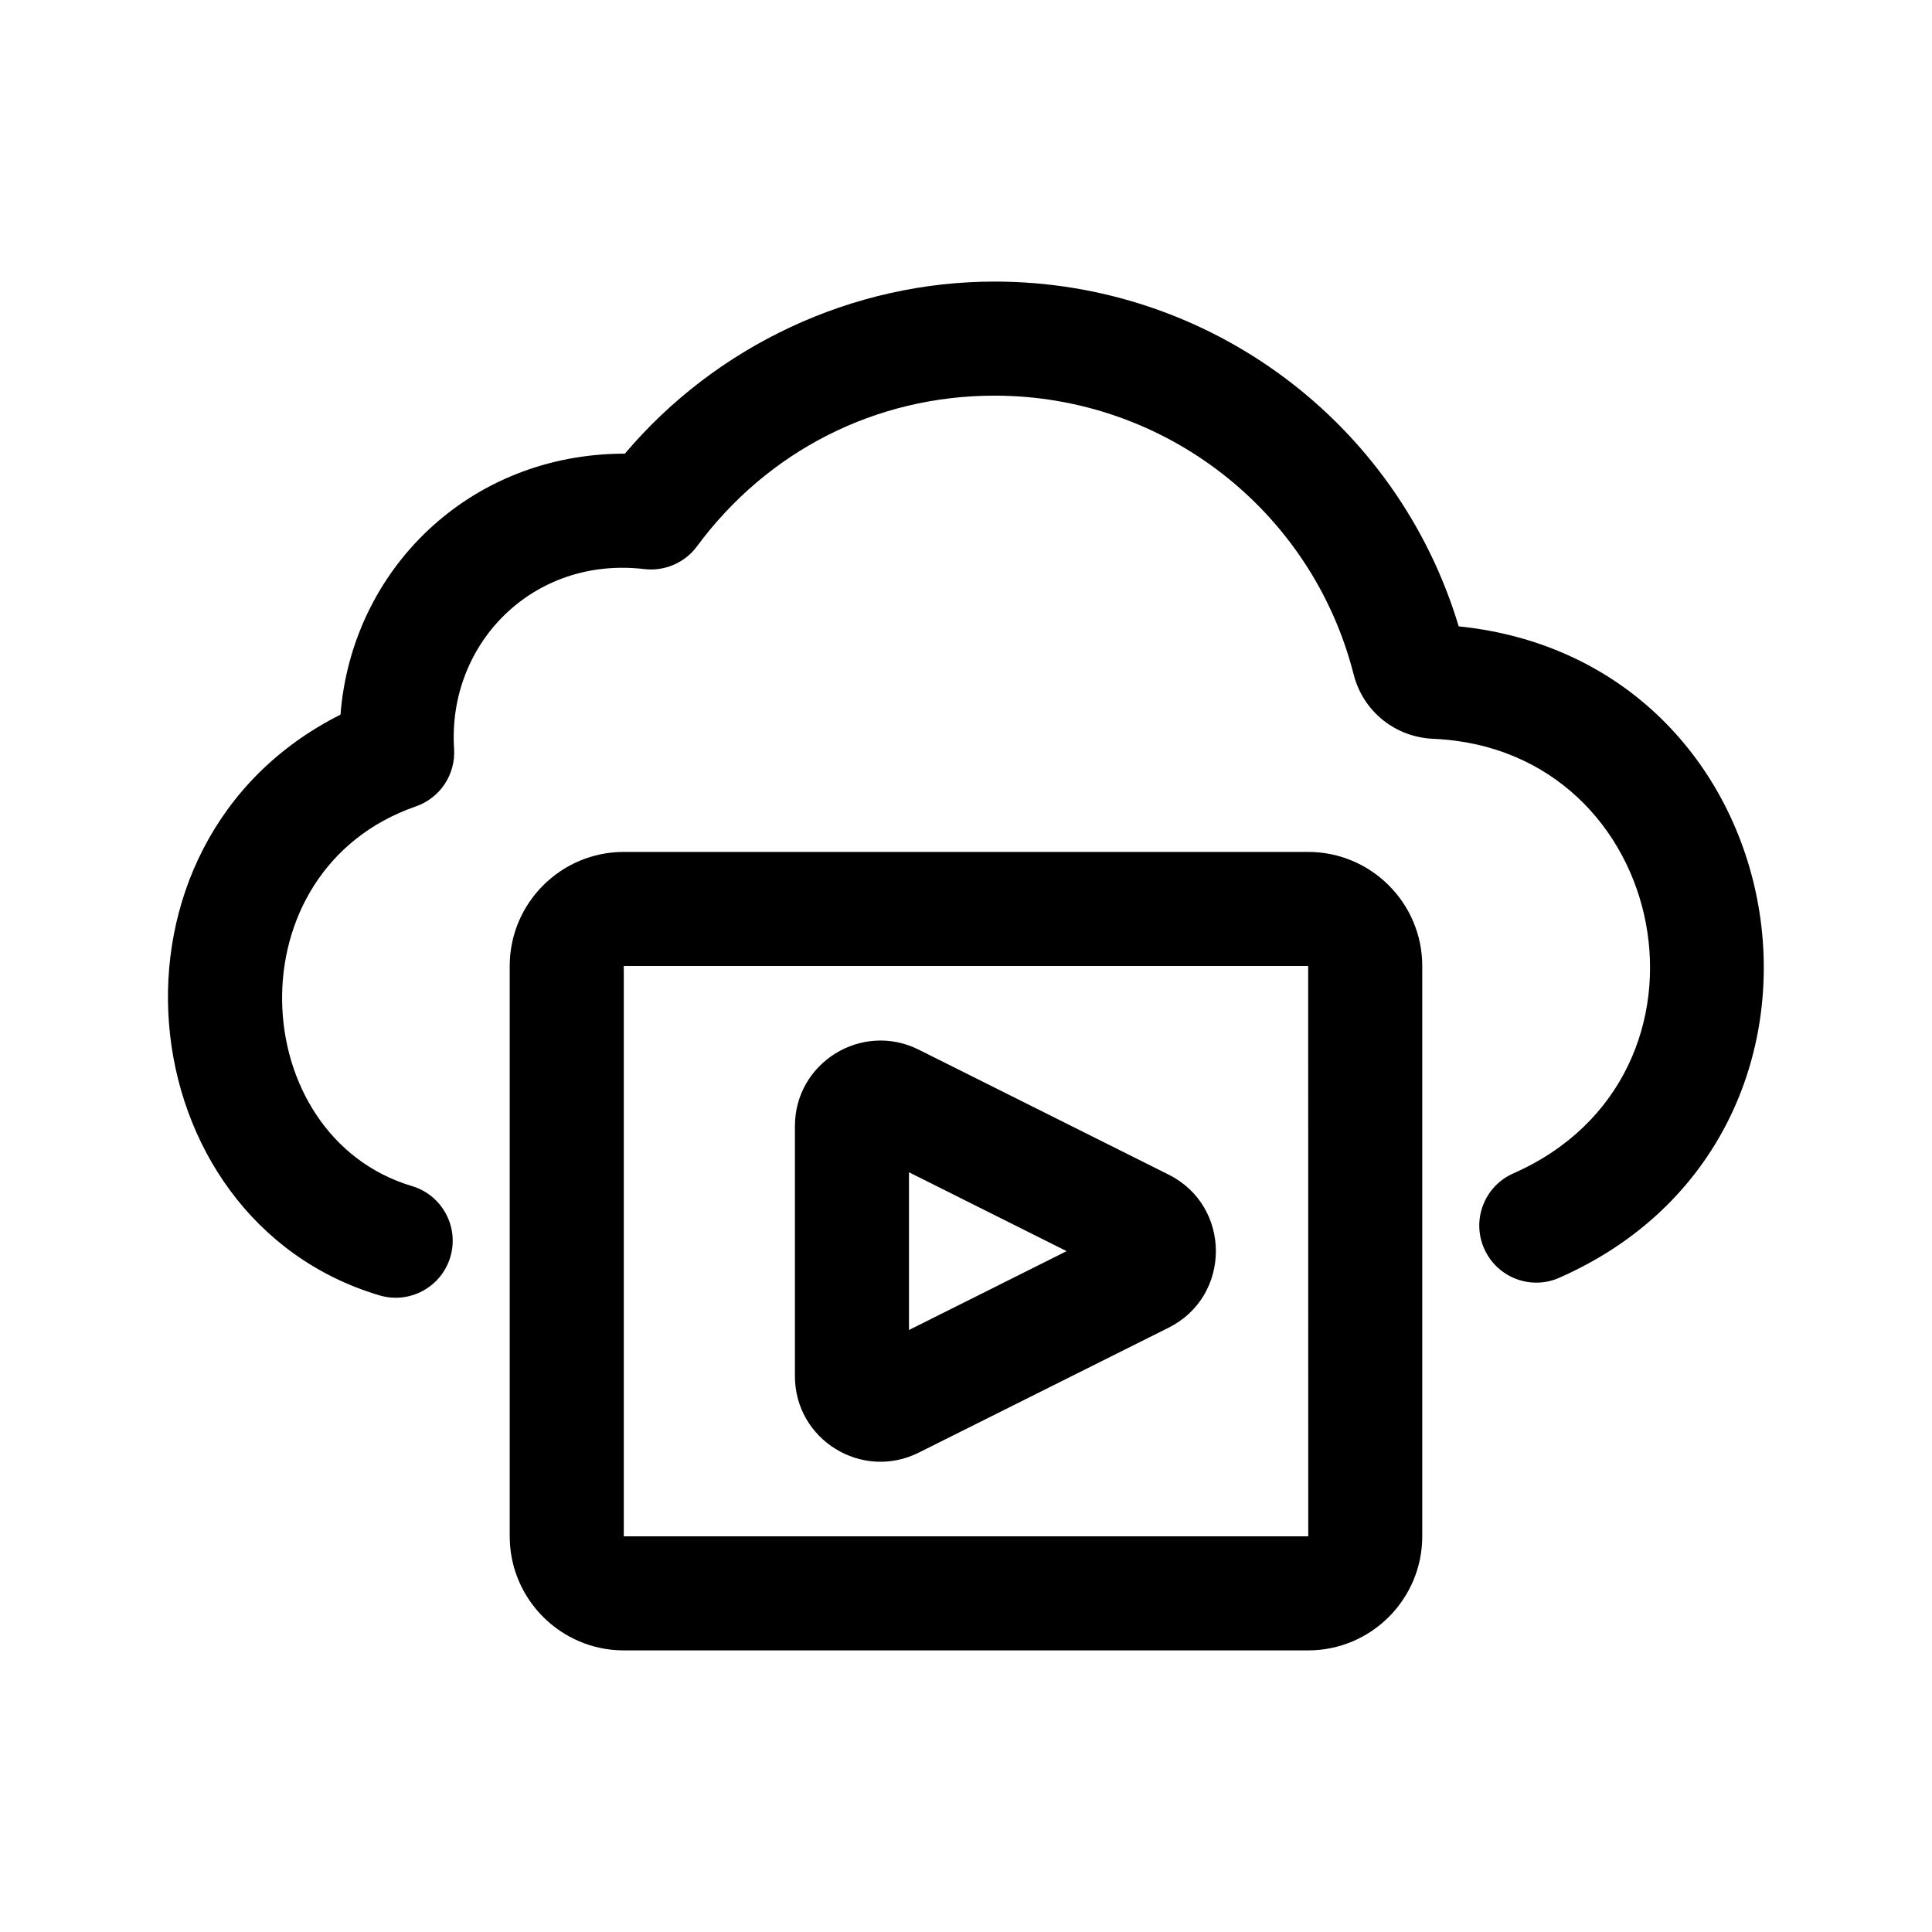
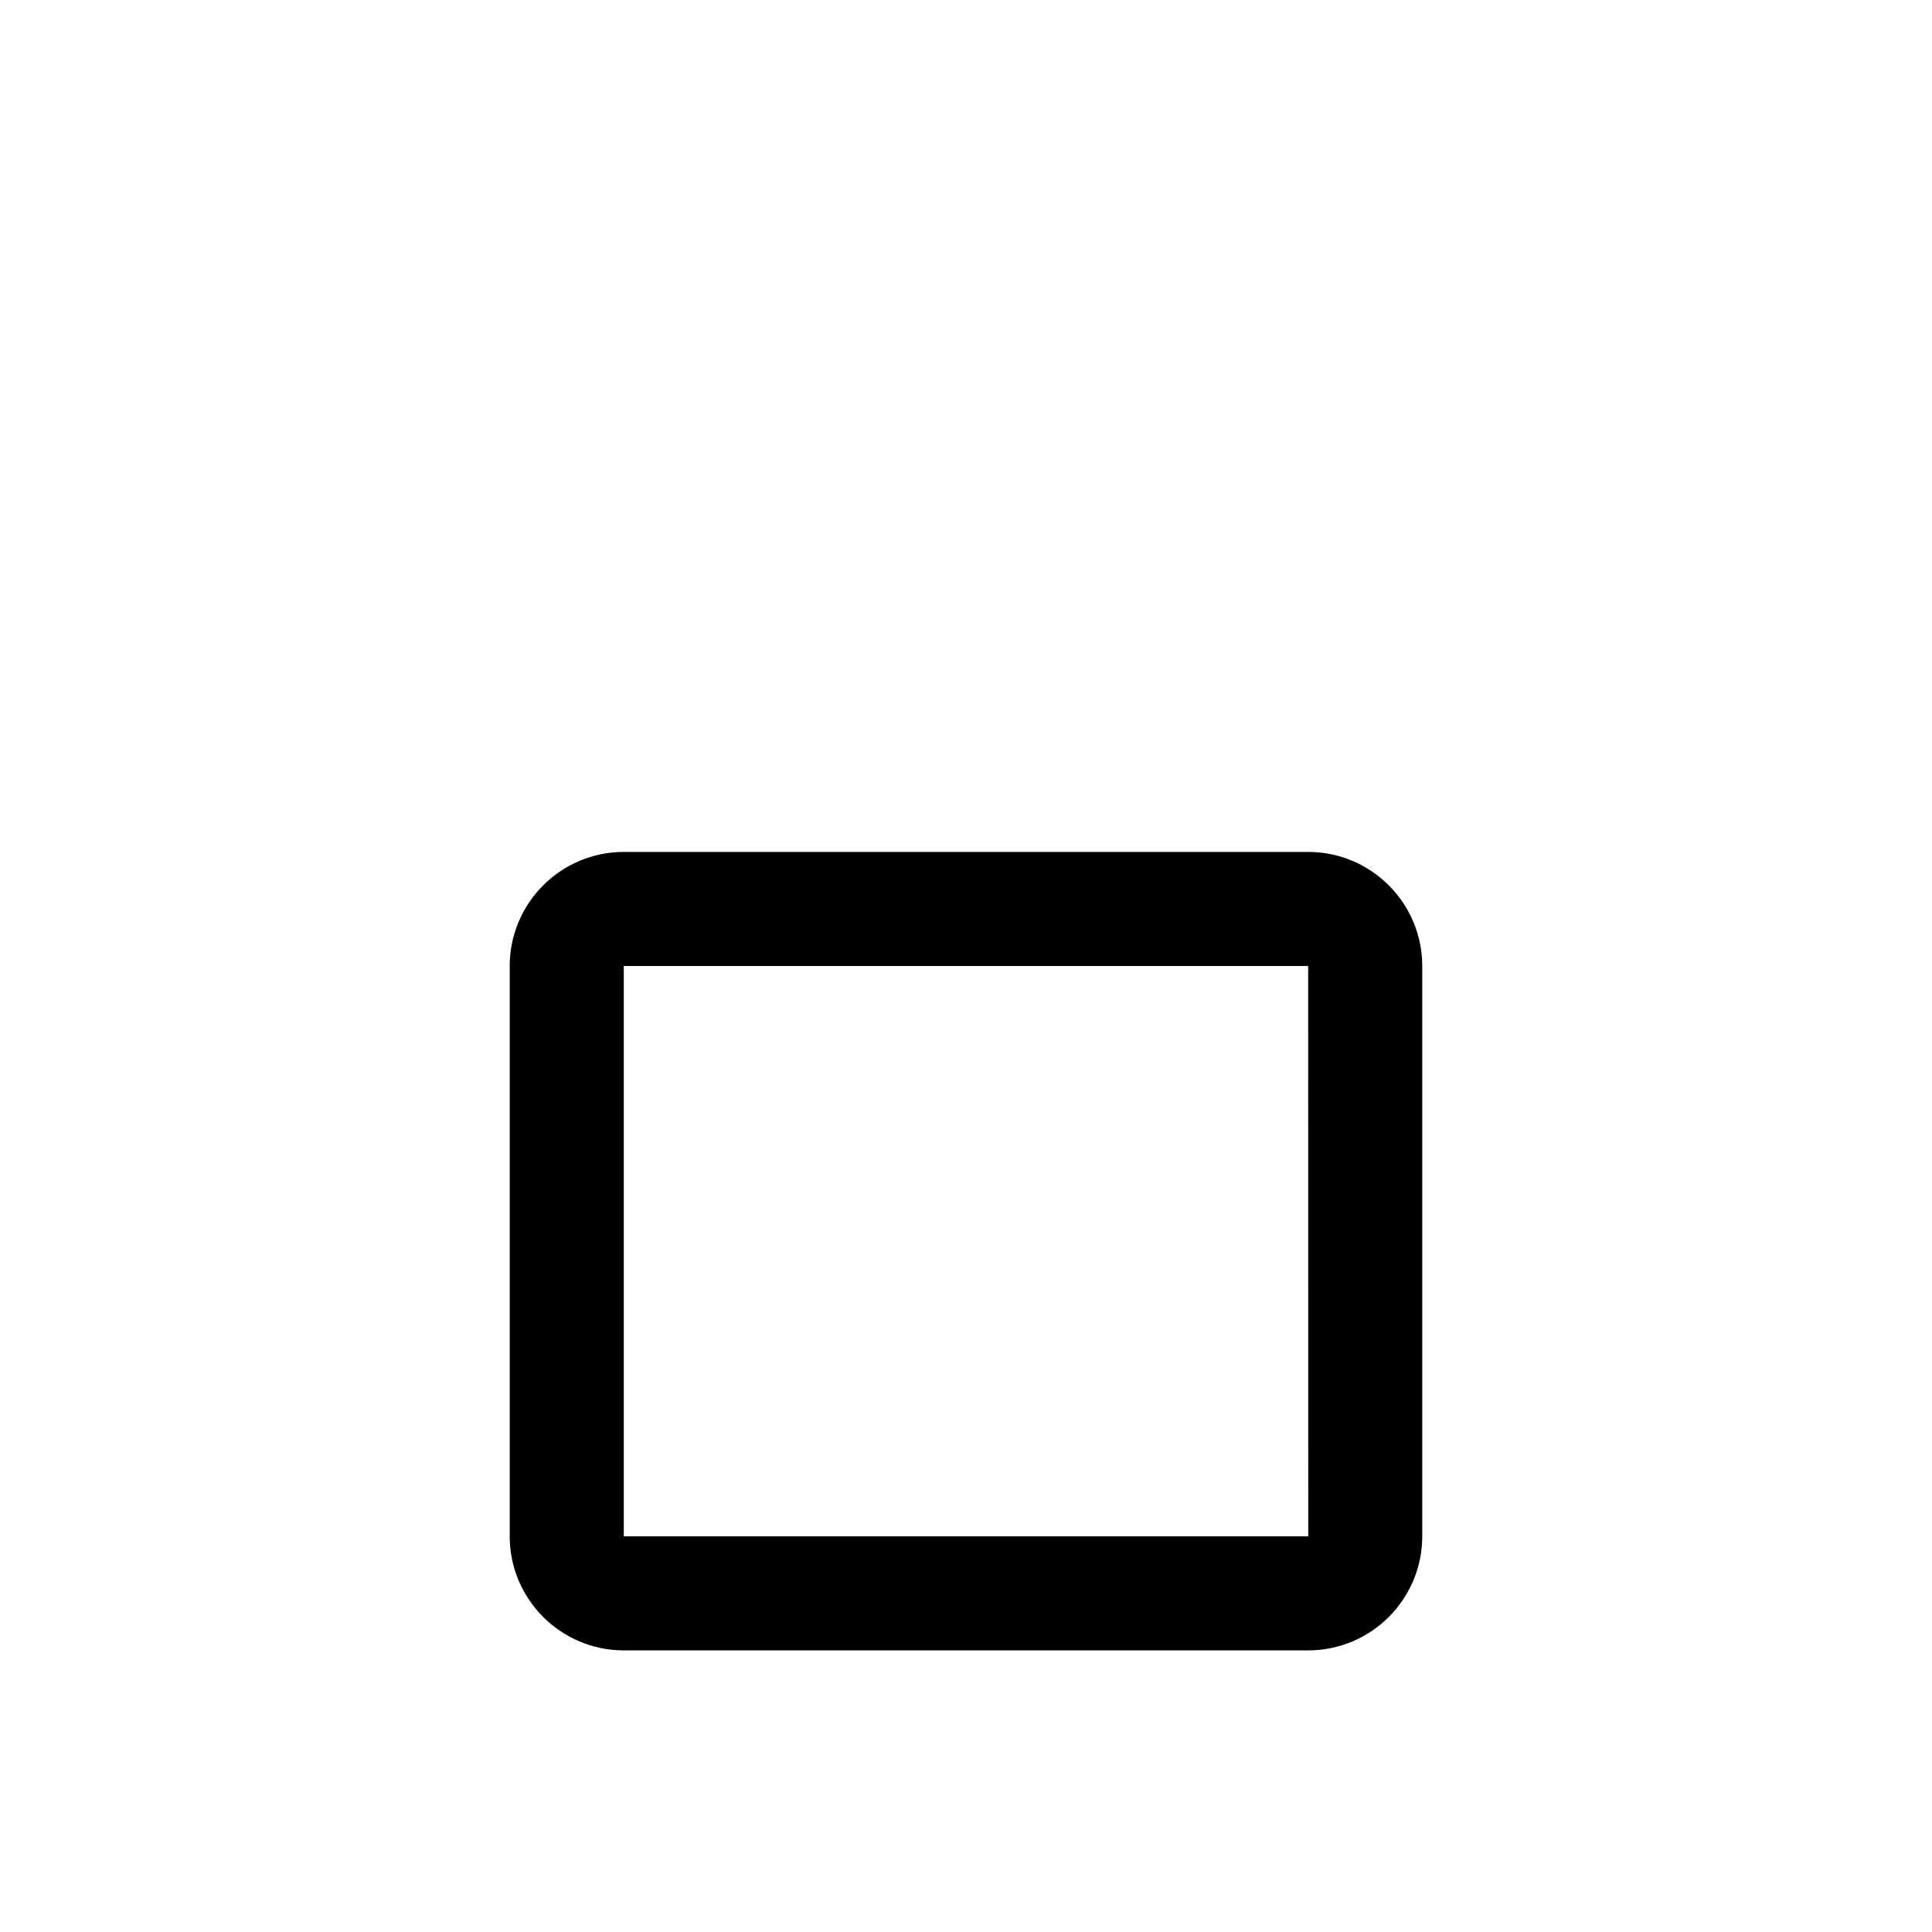
<svg xmlns="http://www.w3.org/2000/svg" fill="#000000" width="800px" height="800px" version="1.1" viewBox="144 144 512 512">
  <g>
    <path d="m490.68 581.37c16.672 0 30.23-13.562 30.23-30.23v-151.14c0-16.668-13.559-30.23-30.23-30.23h-181.37c-16.672 0-30.23 13.562-30.23 30.23v151.14c0 16.668 13.559 30.23 30.23 30.23zm-181.37-181.37h181.37l0.02 151.14-181.39-0.004z" />
-     <path d="m453.7 455.29-66.238-33.125c-15.062-7.512-32.801 3.418-32.801 20.281v66.242c0 16.859 17.734 27.801 32.812 20.277l66.234-33.121c16.688-8.352 16.688-32.207-0.008-40.555zm-68.812 41.176v-41.801l41.777 20.902z" />
-     <path d="m557.23 482.62c-7.617 3.379-16.555-0.09-19.922-7.75-3.367-7.633 0.105-16.547 7.742-19.91 58.84-25.906 41.906-112.45-21.23-115.17-10.125-0.441-18.594-7.289-21.086-17.051-11.078-43.496-50.227-73.887-95.176-73.887-31.367 0-60.109 14.555-78.859 39.941-3.234 4.367-8.574 6.656-13.957 6.019-29.547-3.473-52.211 19.816-50.406 47.645 0.434 6.777-3.703 13.02-10.125 15.246-49.012 17.023-45.16 87.43-1.043 100.62 8 2.379 12.555 10.809 10.172 18.801-2.371 7.957-10.762 12.551-18.801 10.156-67.41-20.098-77.781-120.01-10.305-153.89 2.961-38.301 34.004-69.168 75.359-69.168 24.285-28.691 60.305-45.602 97.965-45.602 56.945 0 106.76 37.297 123.01 91.367 91.898 9.441 111.79 135.15 26.66 172.63z" />
+     <path d="m557.23 482.62z" />
  </g>
</svg>